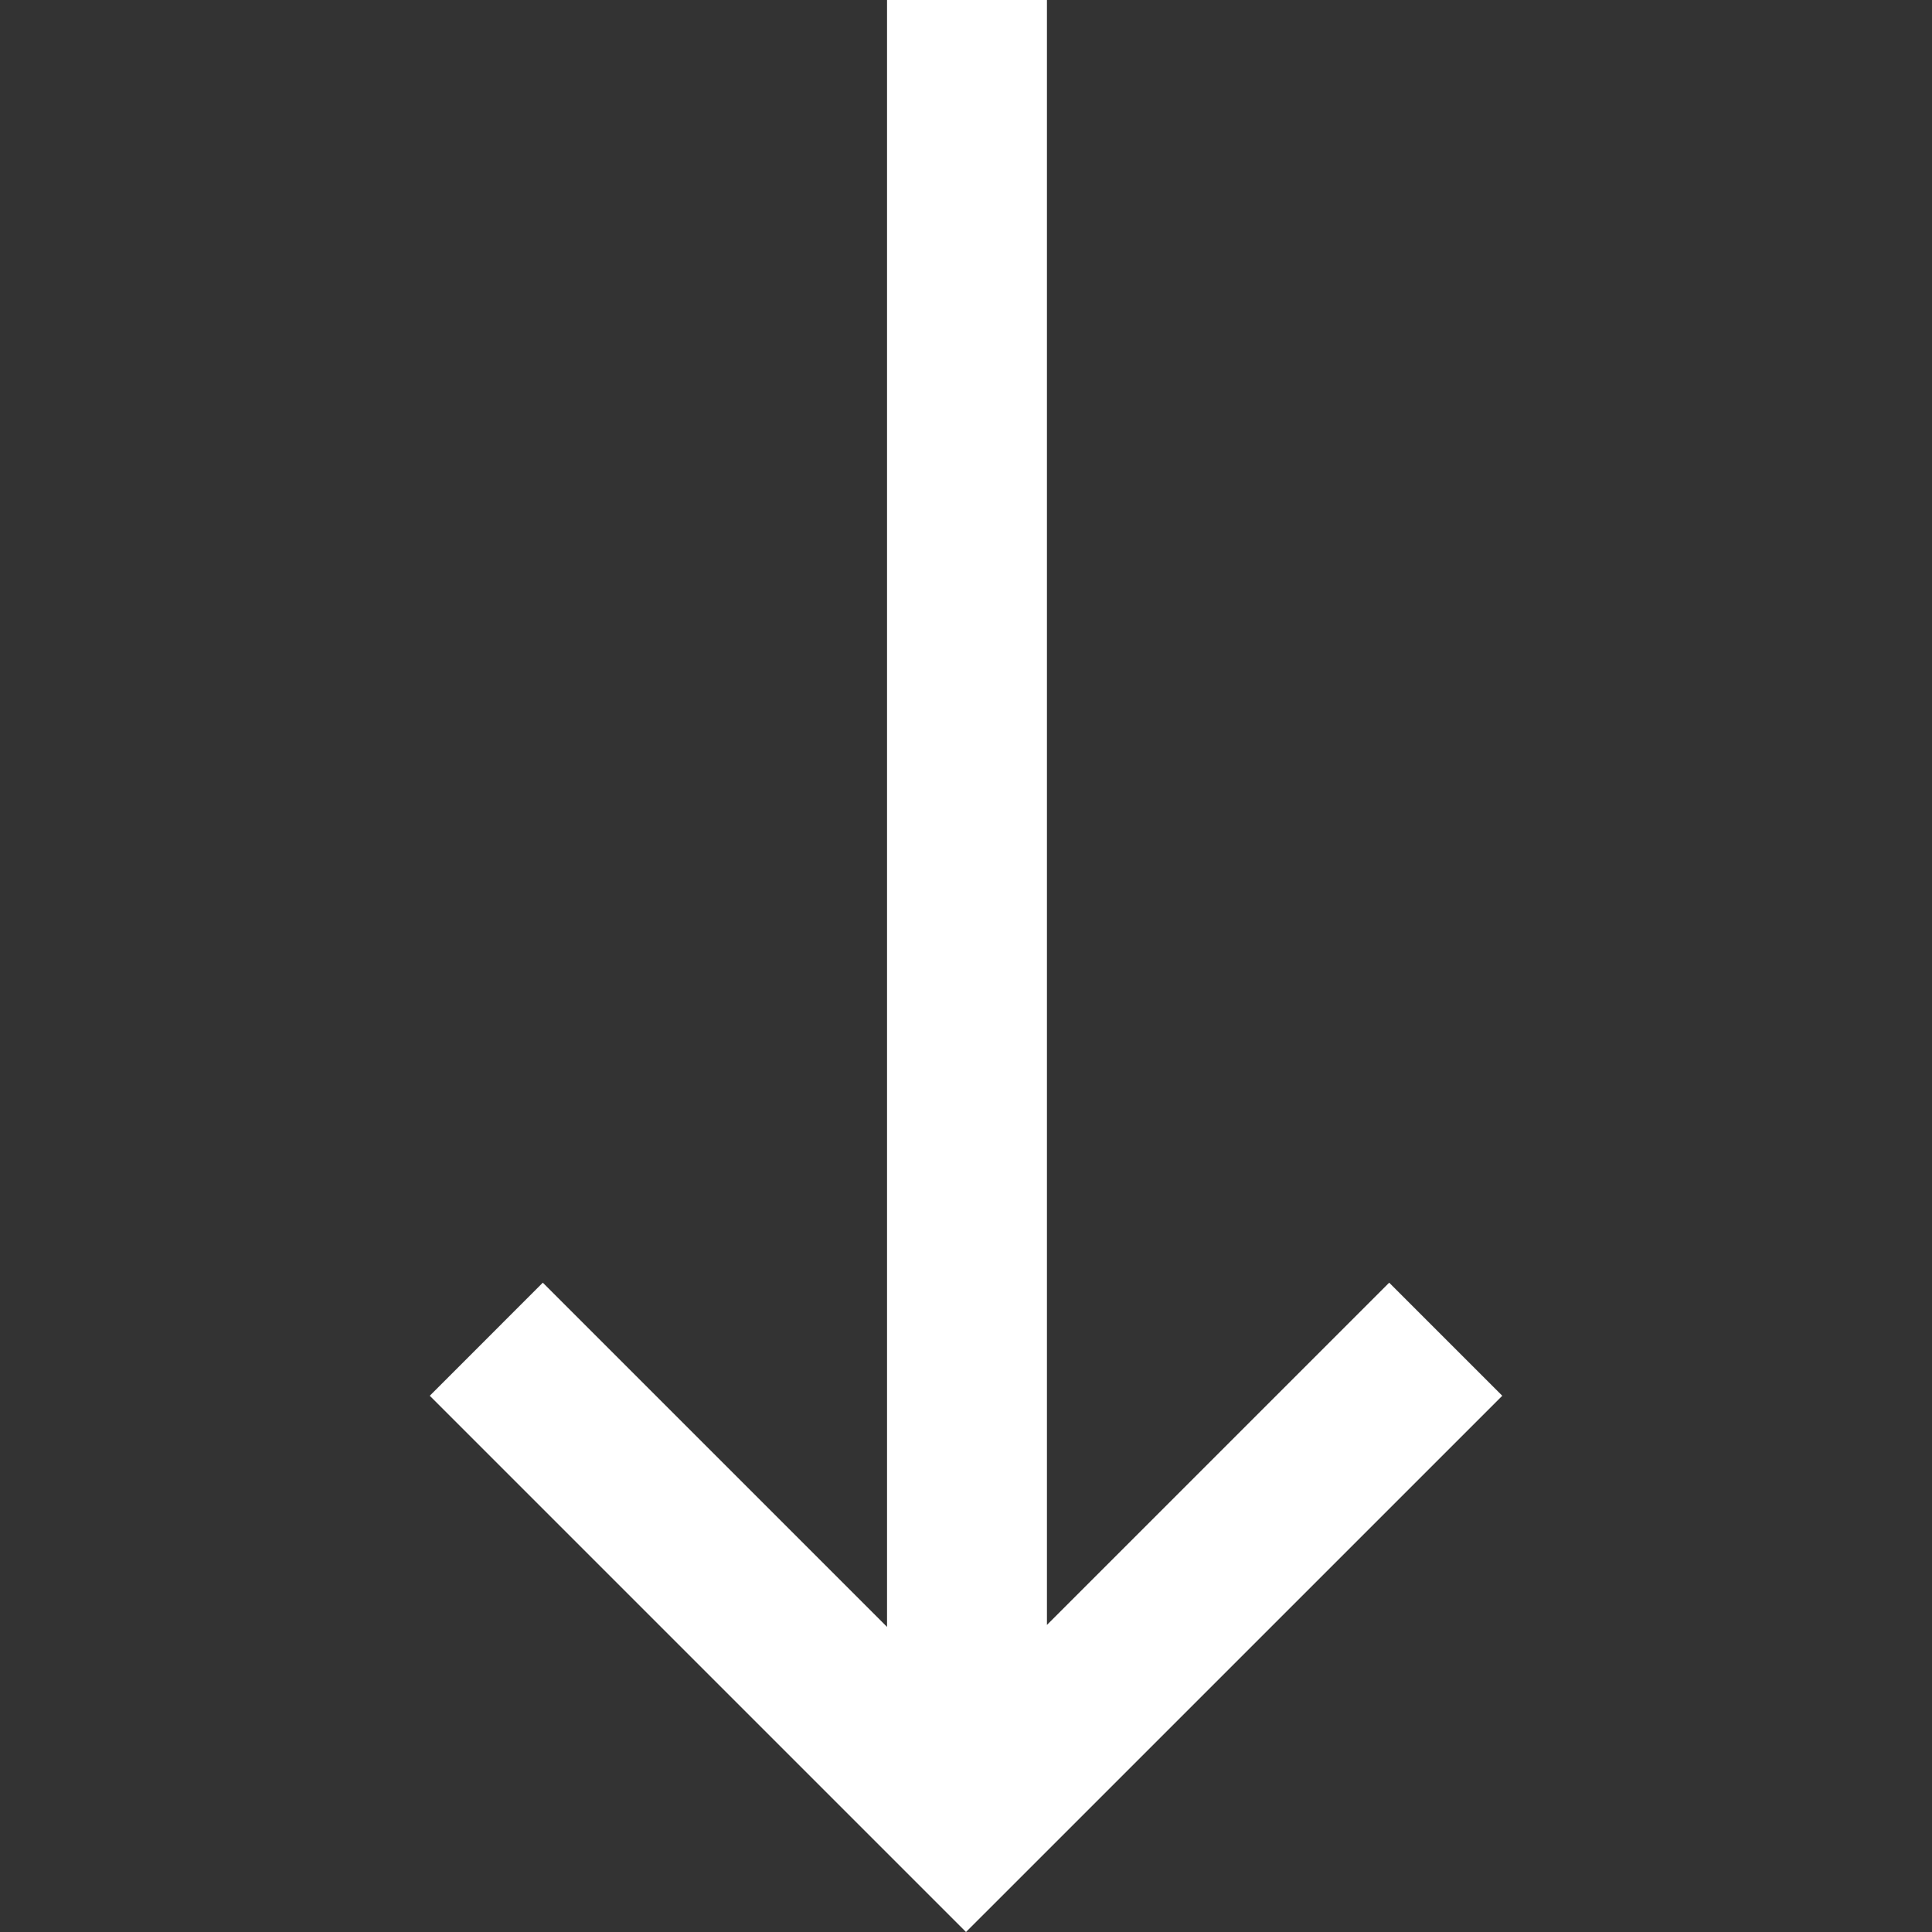
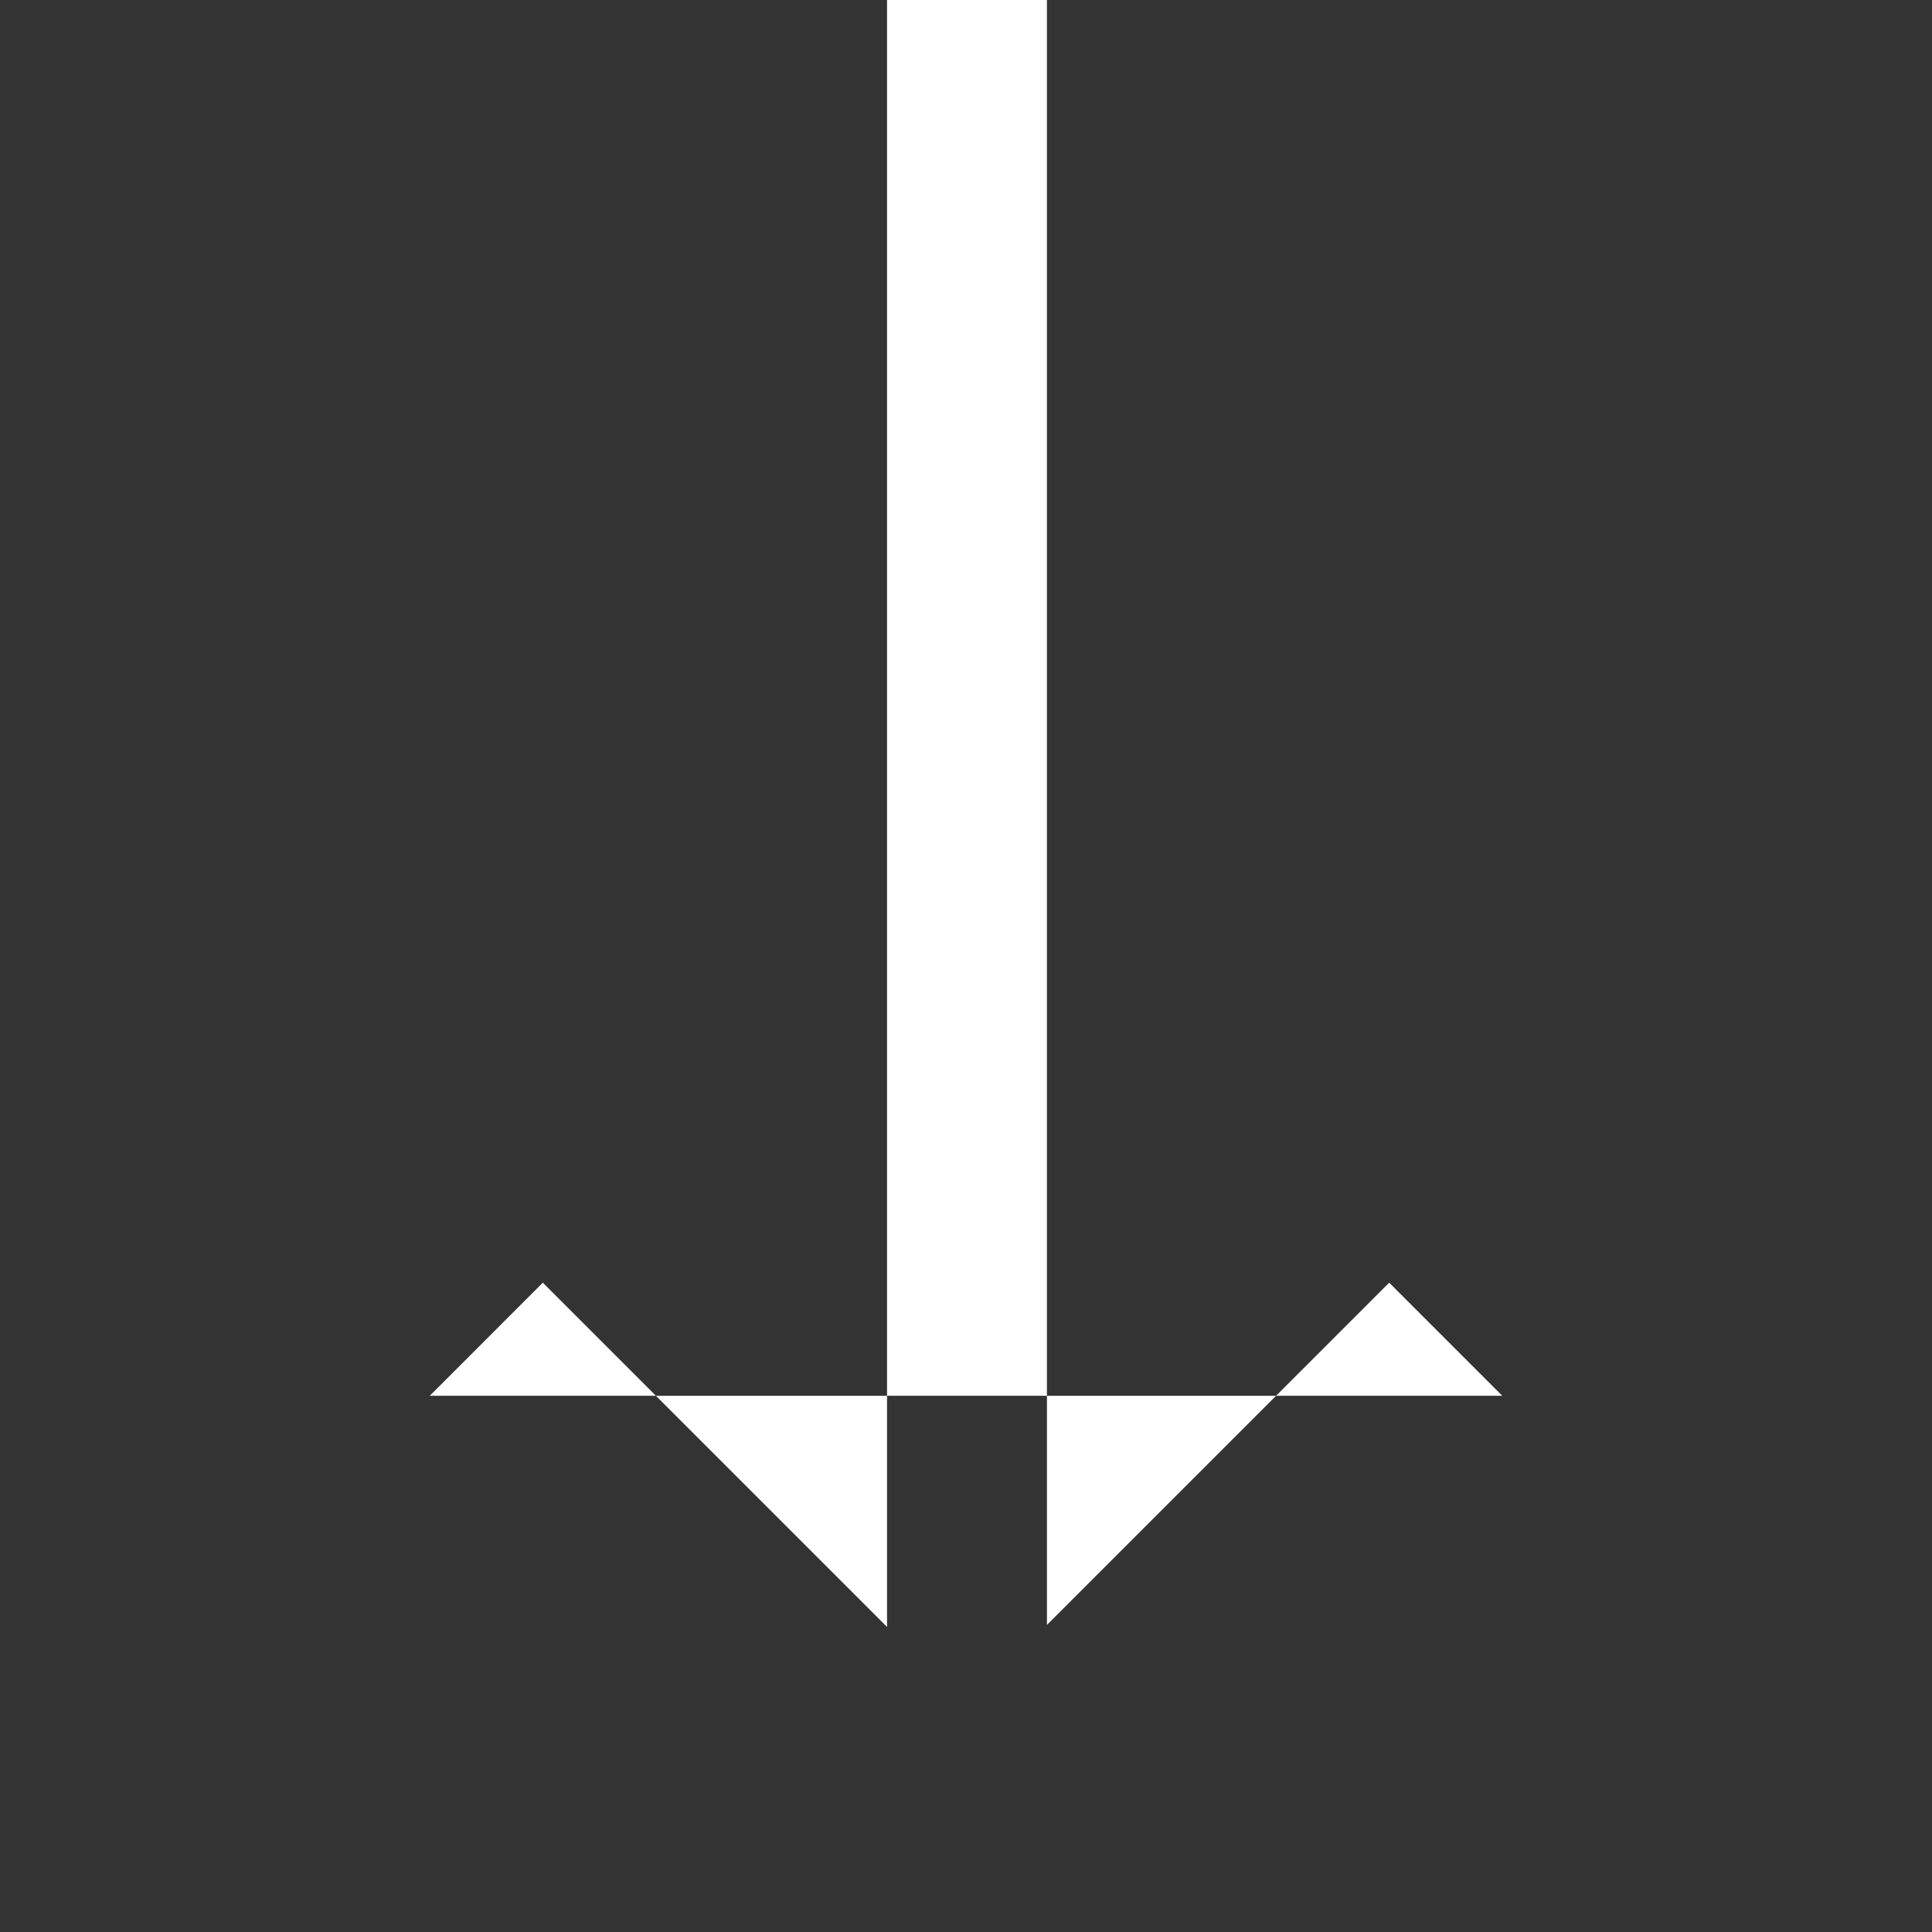
<svg xmlns="http://www.w3.org/2000/svg" width="47" height="47" viewBox="0 0 47 47" fill="none">
  <rect x="0" y="0" width="47" height="47" fill="#333333" stroke="none" />
-   <path d="M36.546 33.955L23.5 47L10.455 33.955L13.205 31.204L21.579 39.578V0H25.469V39.53L33.795 31.204L36.546 33.955Z" fill="white" />
+   <path d="M36.546 33.955L10.455 33.955L13.205 31.204L21.579 39.578V0H25.469V39.53L33.795 31.204L36.546 33.955Z" fill="white" />
</svg>